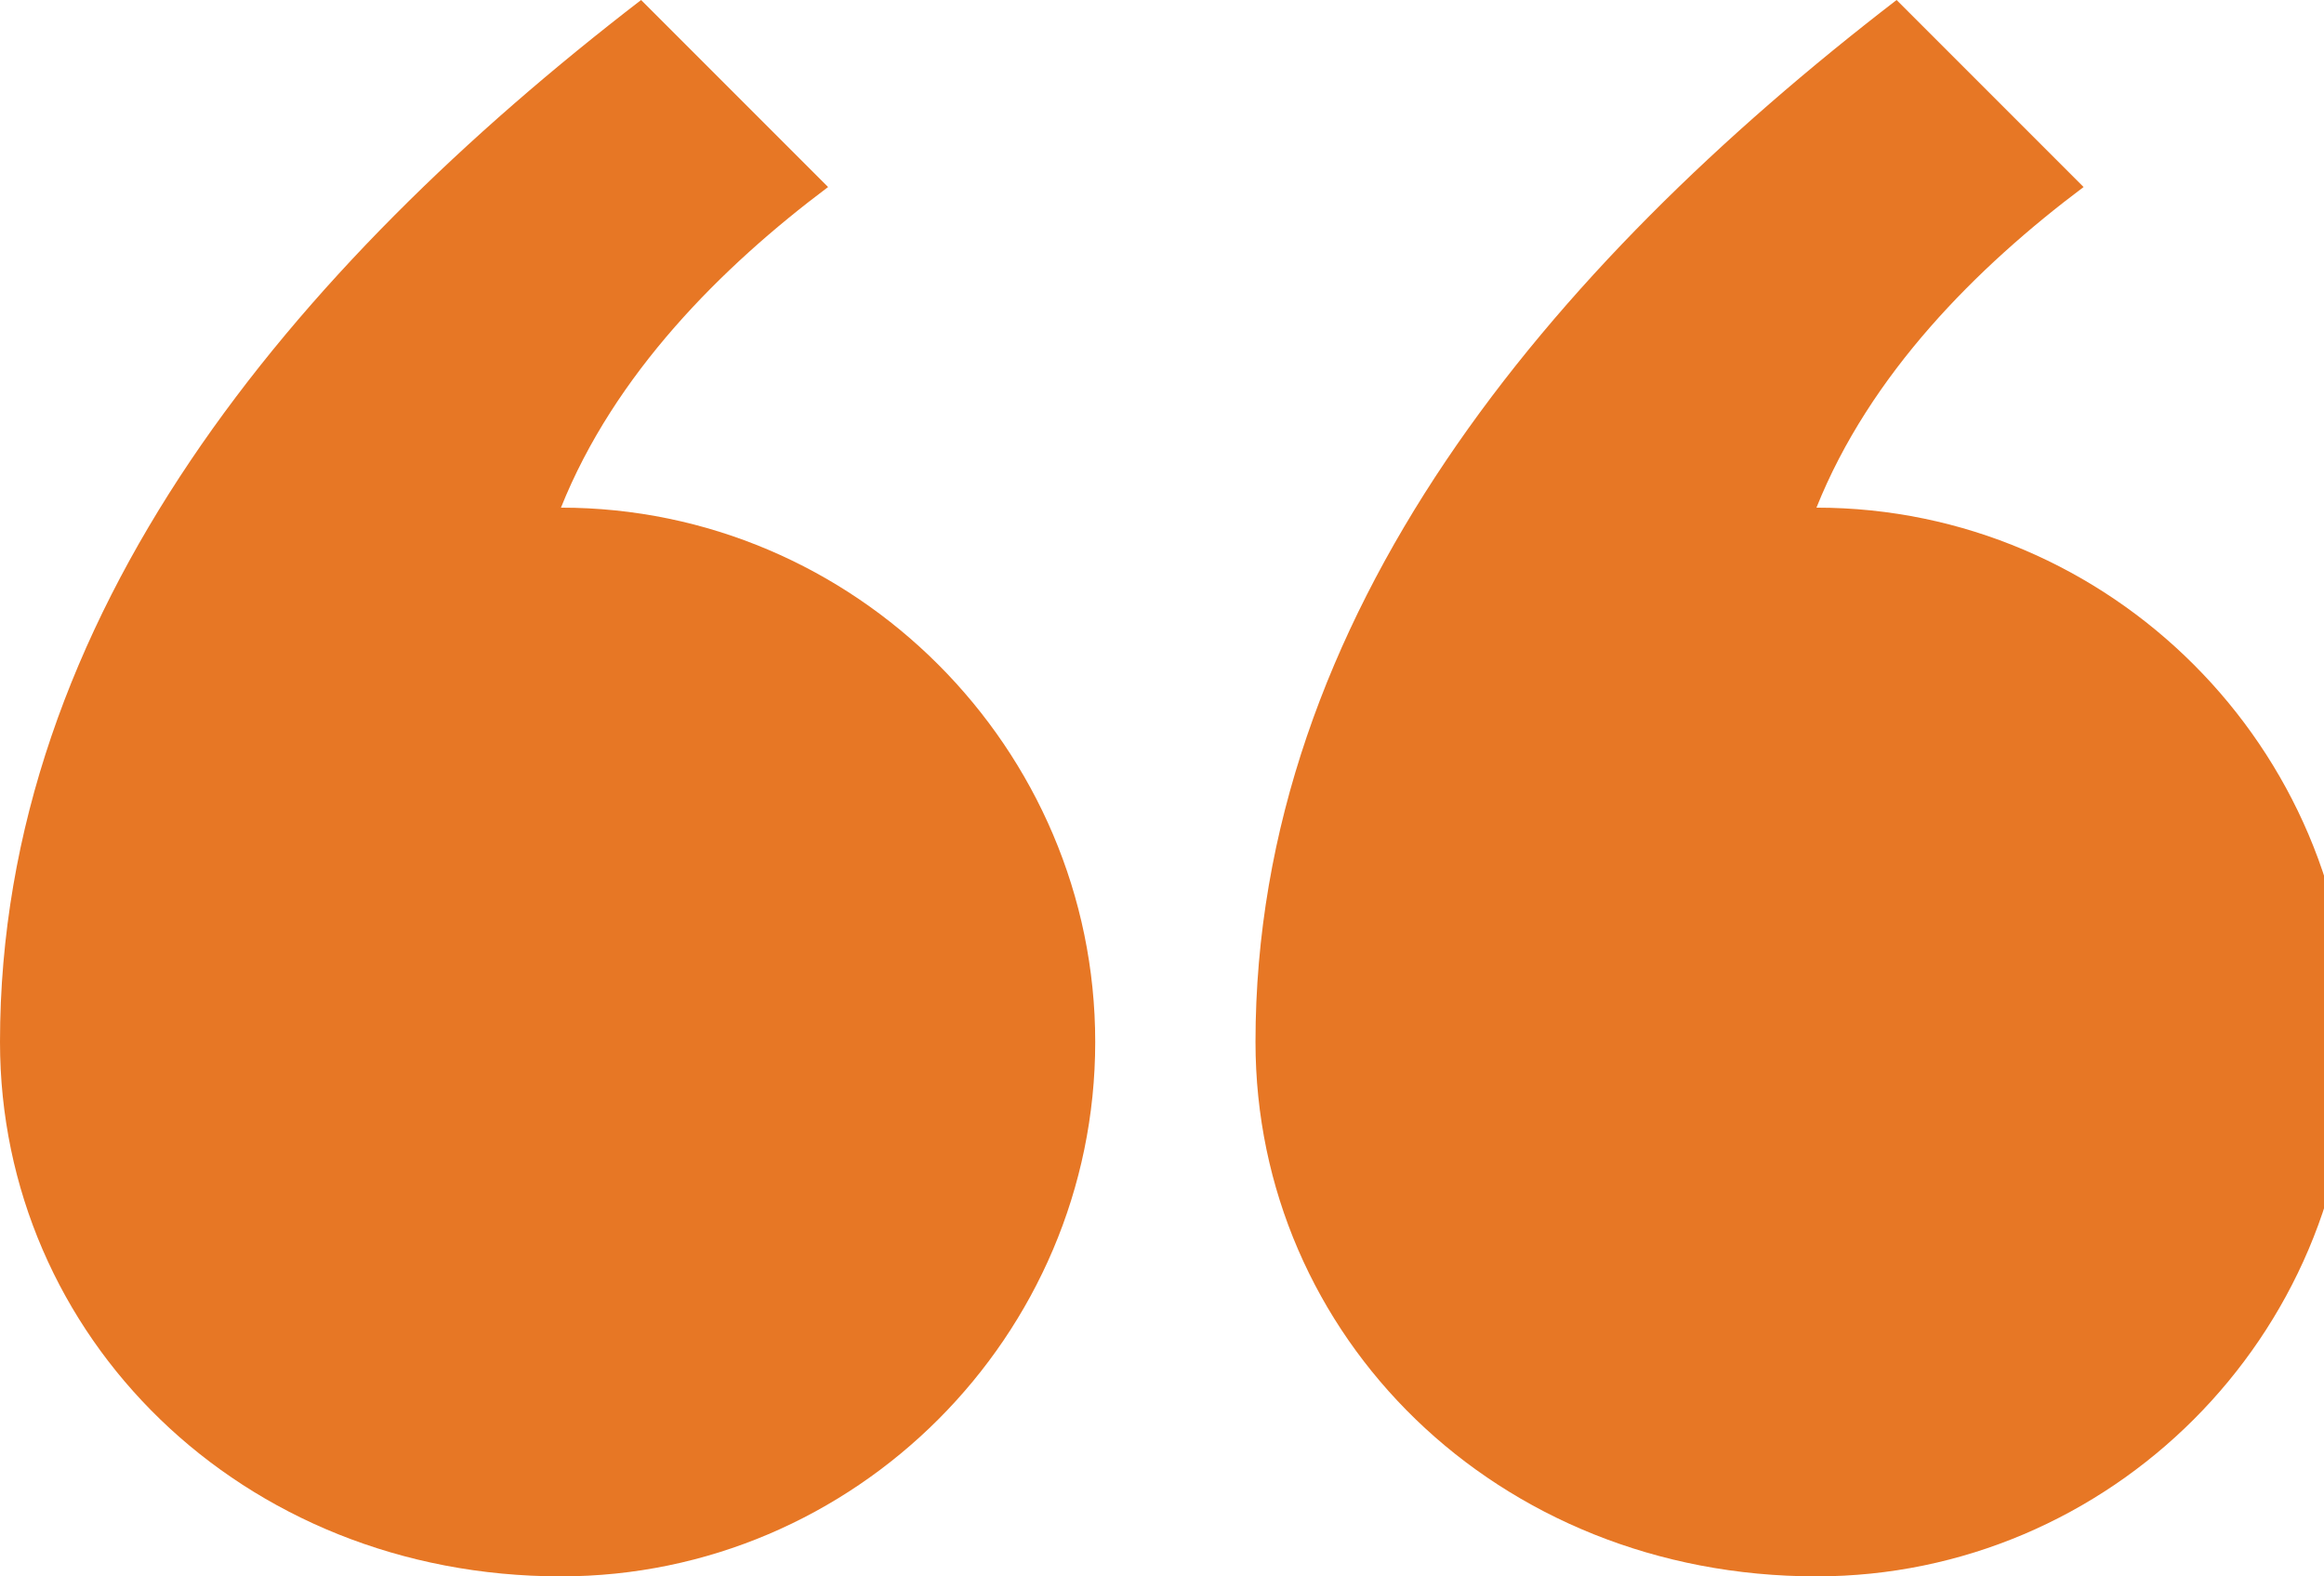
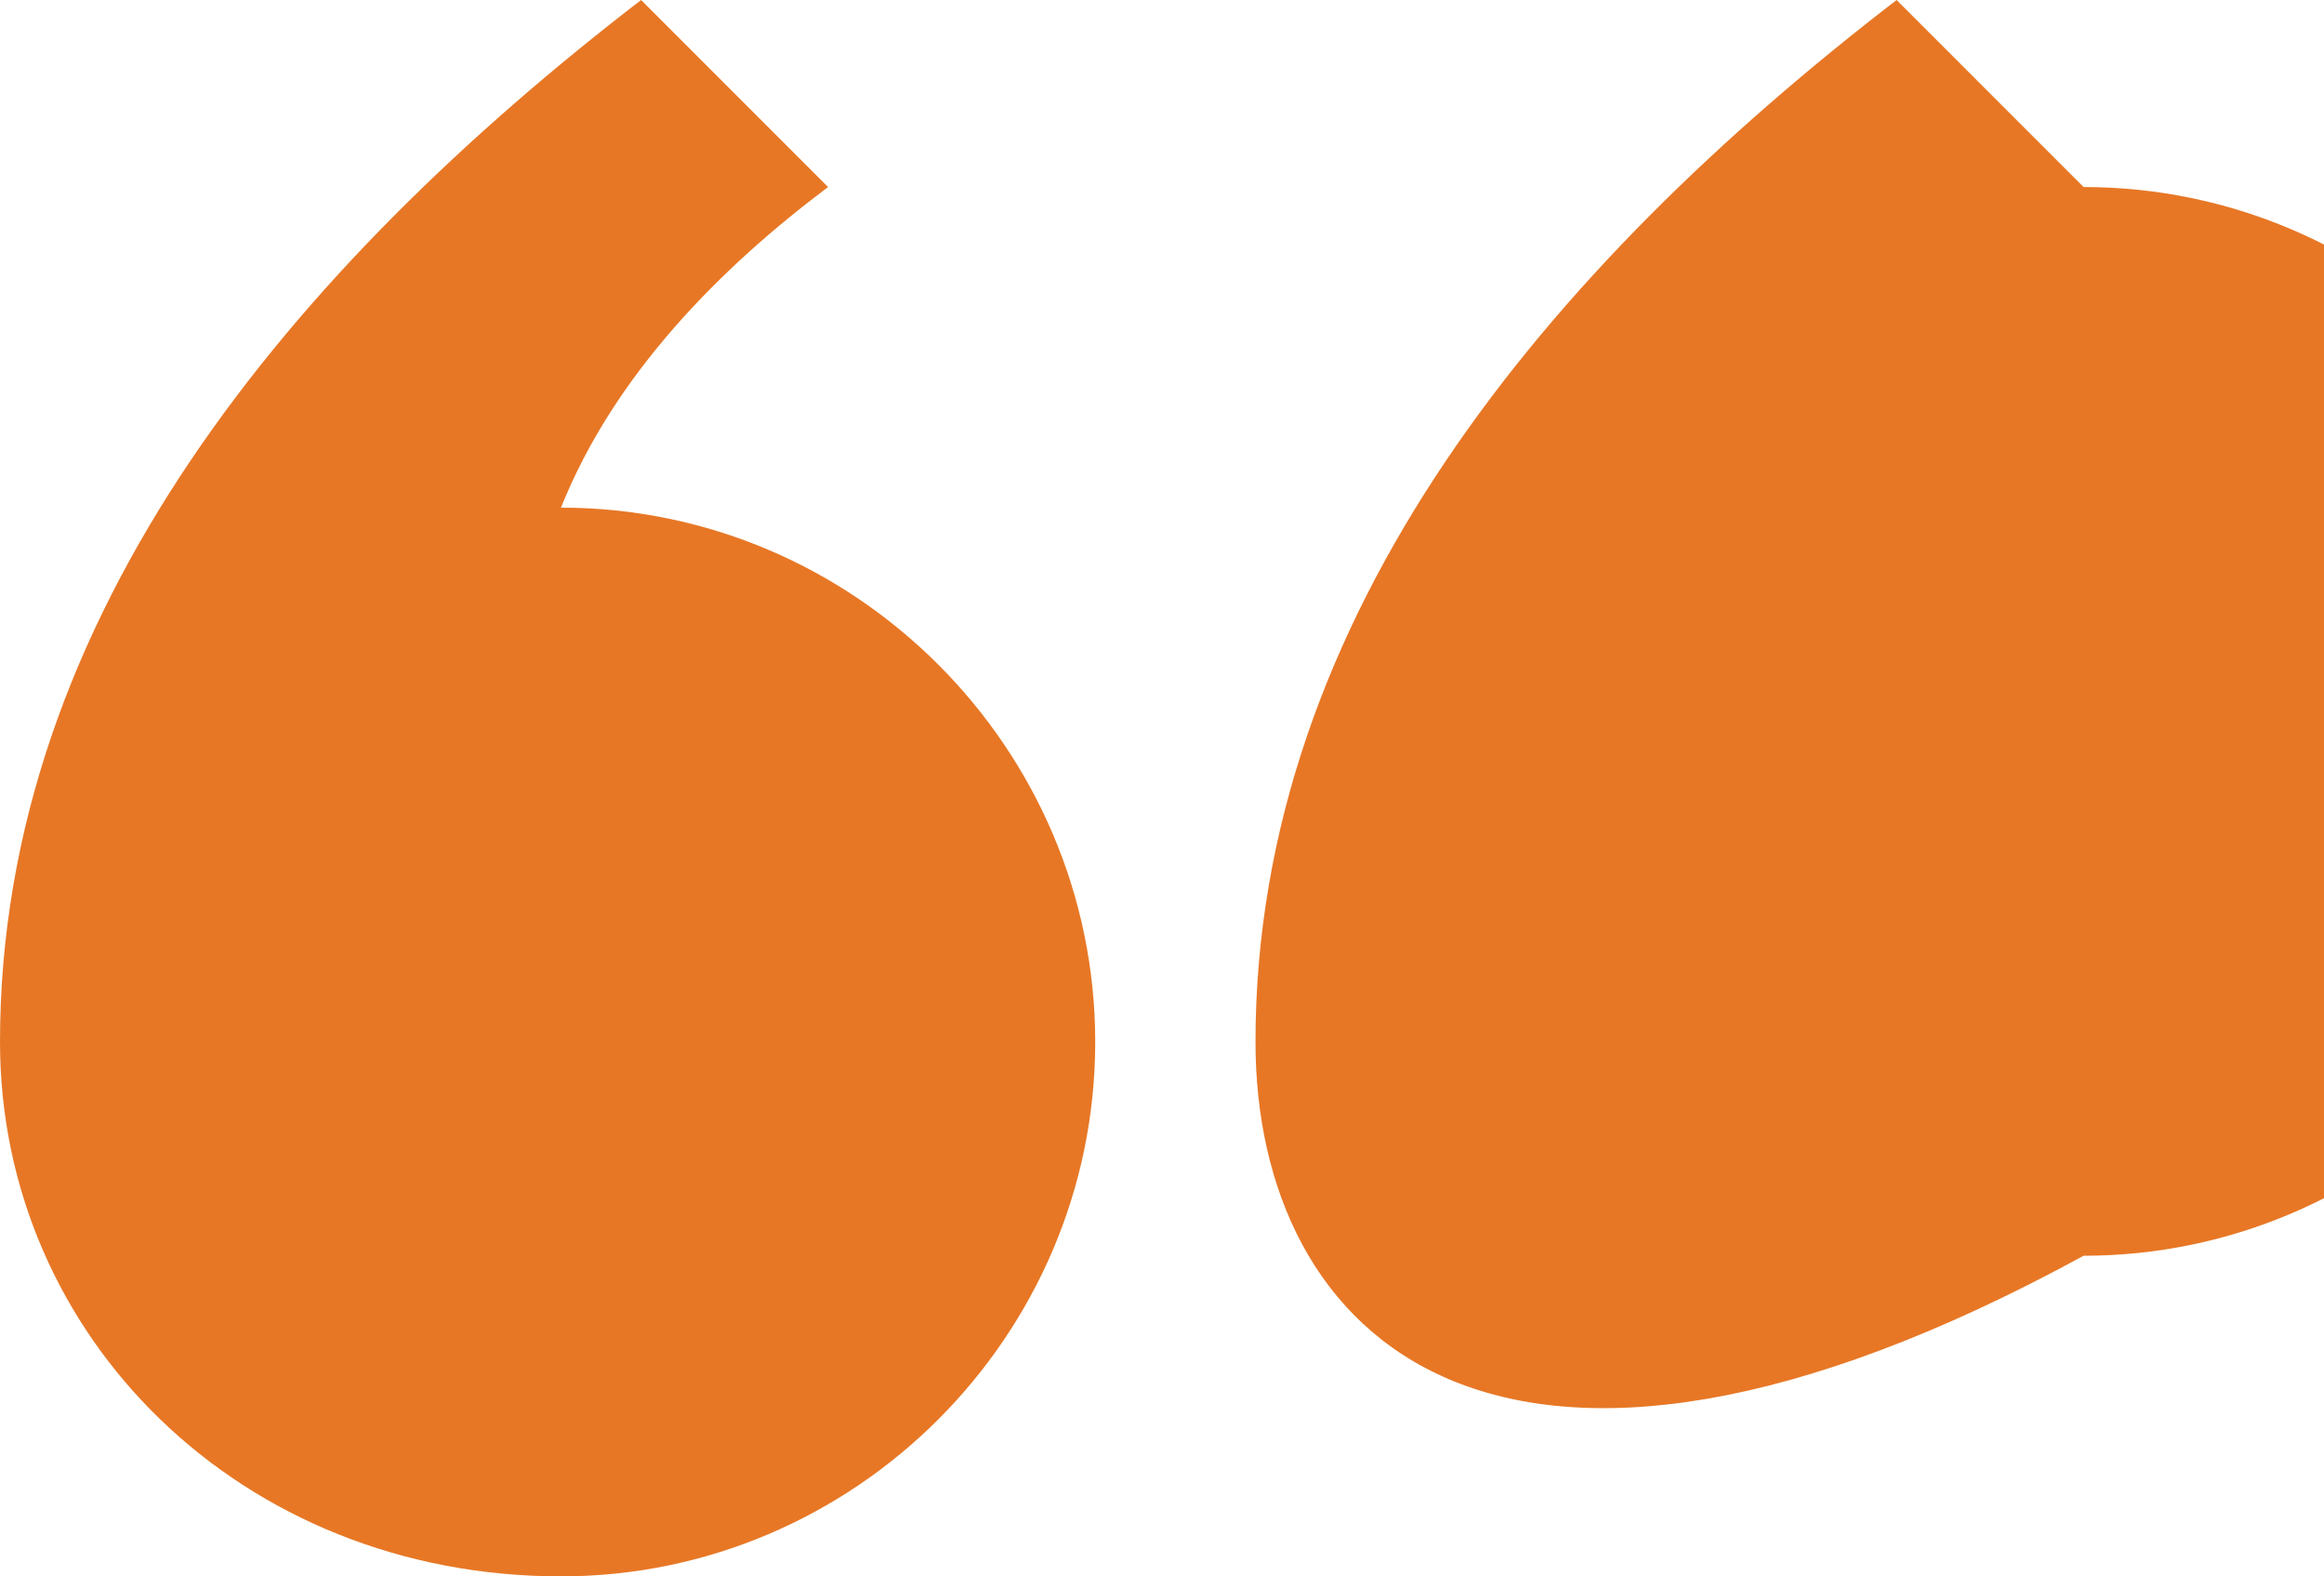
<svg xmlns="http://www.w3.org/2000/svg" version="1.1" id="Layer_1" x="0px" y="0px" viewBox="0 0 8.7 5.9" style="enable-background:new 0 0 8.7 5.9;" xml:space="preserve" width="8.7" height="5.9">
  <style type="text/css">
	.st0{fill:#E77725;}
</style>
  <g>
-     <path class="st0" d="M0,3.9C0,2.3,1.1,1,2.4,0l0.7,0.7C2.7,1,2.3,1.4,2.1,1.9c1.1,0,2,0.9,2,2s-0.9,2-2,2C0.9,5.9,0,5,0,3.9z    M4.7,3.9C4.7,2.3,5.8,1,7.1,0l0.7,0.7C7.4,1,7,1.4,6.8,1.9c1.1,0,2,0.9,2,2s-0.9,2-2,2C5.6,5.9,4.7,5,4.7,3.9z" />
+     <path class="st0" d="M0,3.9C0,2.3,1.1,1,2.4,0l0.7,0.7C2.7,1,2.3,1.4,2.1,1.9c1.1,0,2,0.9,2,2s-0.9,2-2,2C0.9,5.9,0,5,0,3.9z    M4.7,3.9C4.7,2.3,5.8,1,7.1,0l0.7,0.7c1.1,0,2,0.9,2,2s-0.9,2-2,2C5.6,5.9,4.7,5,4.7,3.9z" />
  </g>
</svg>